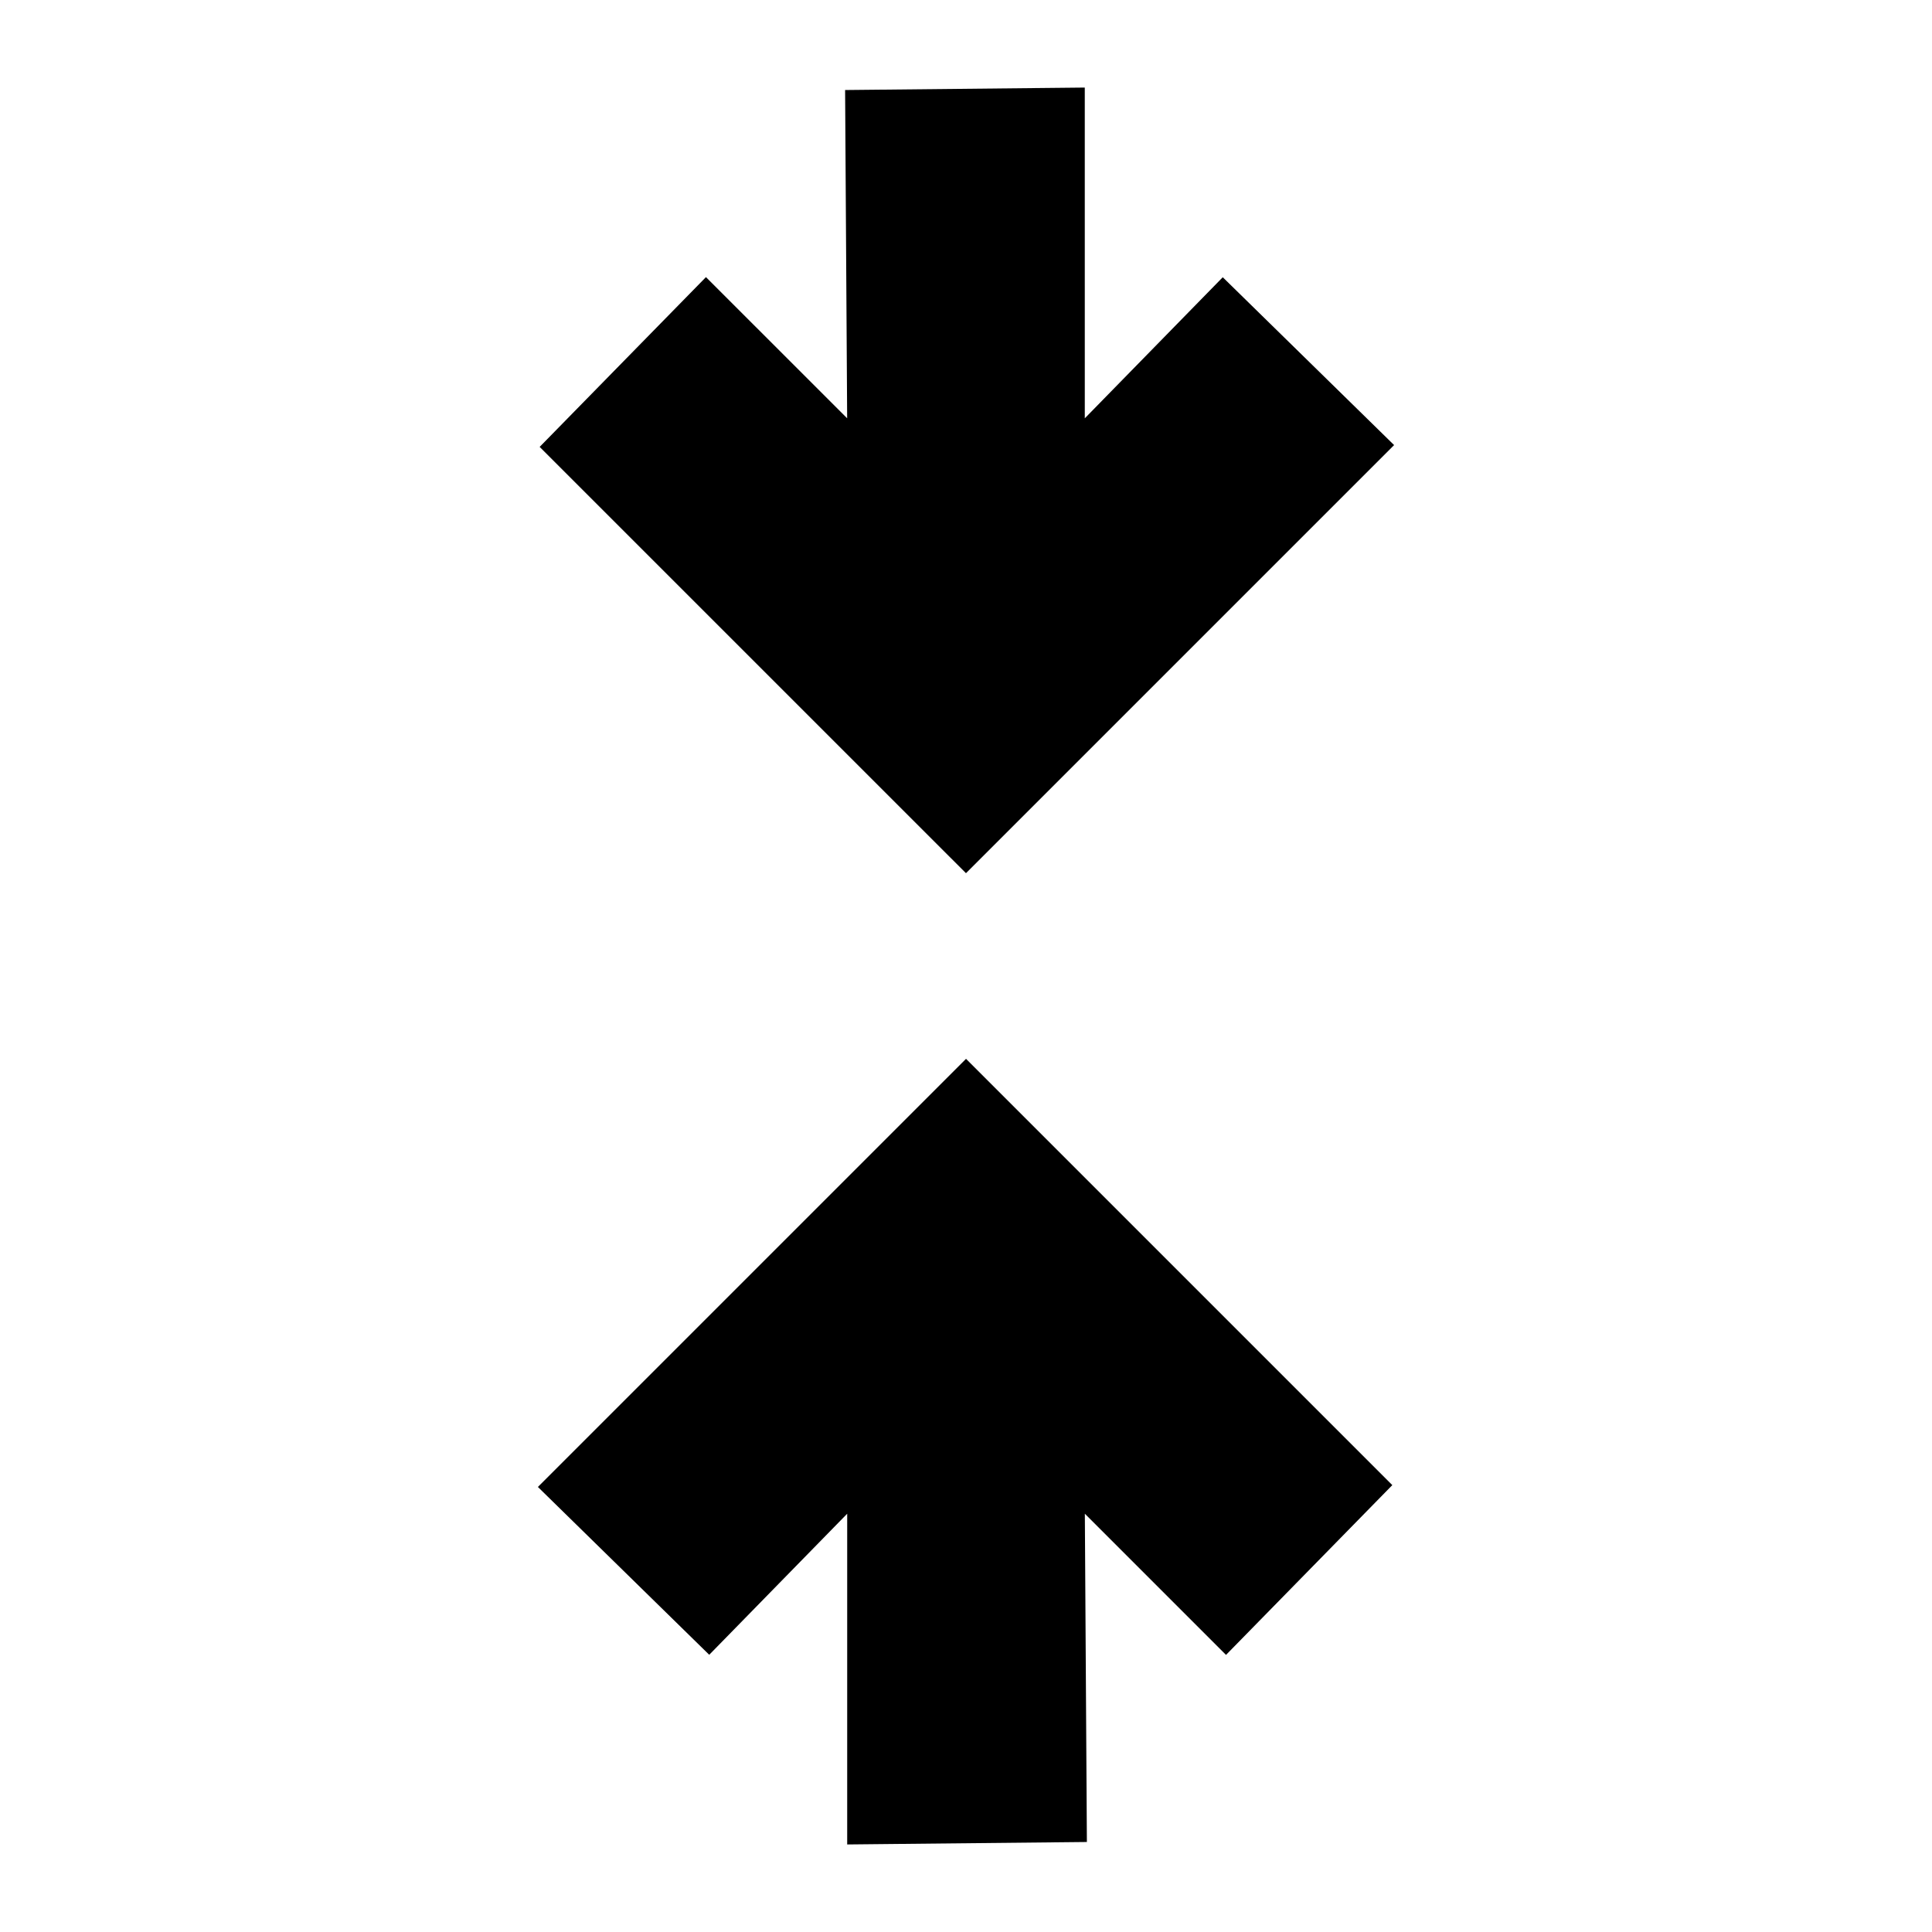
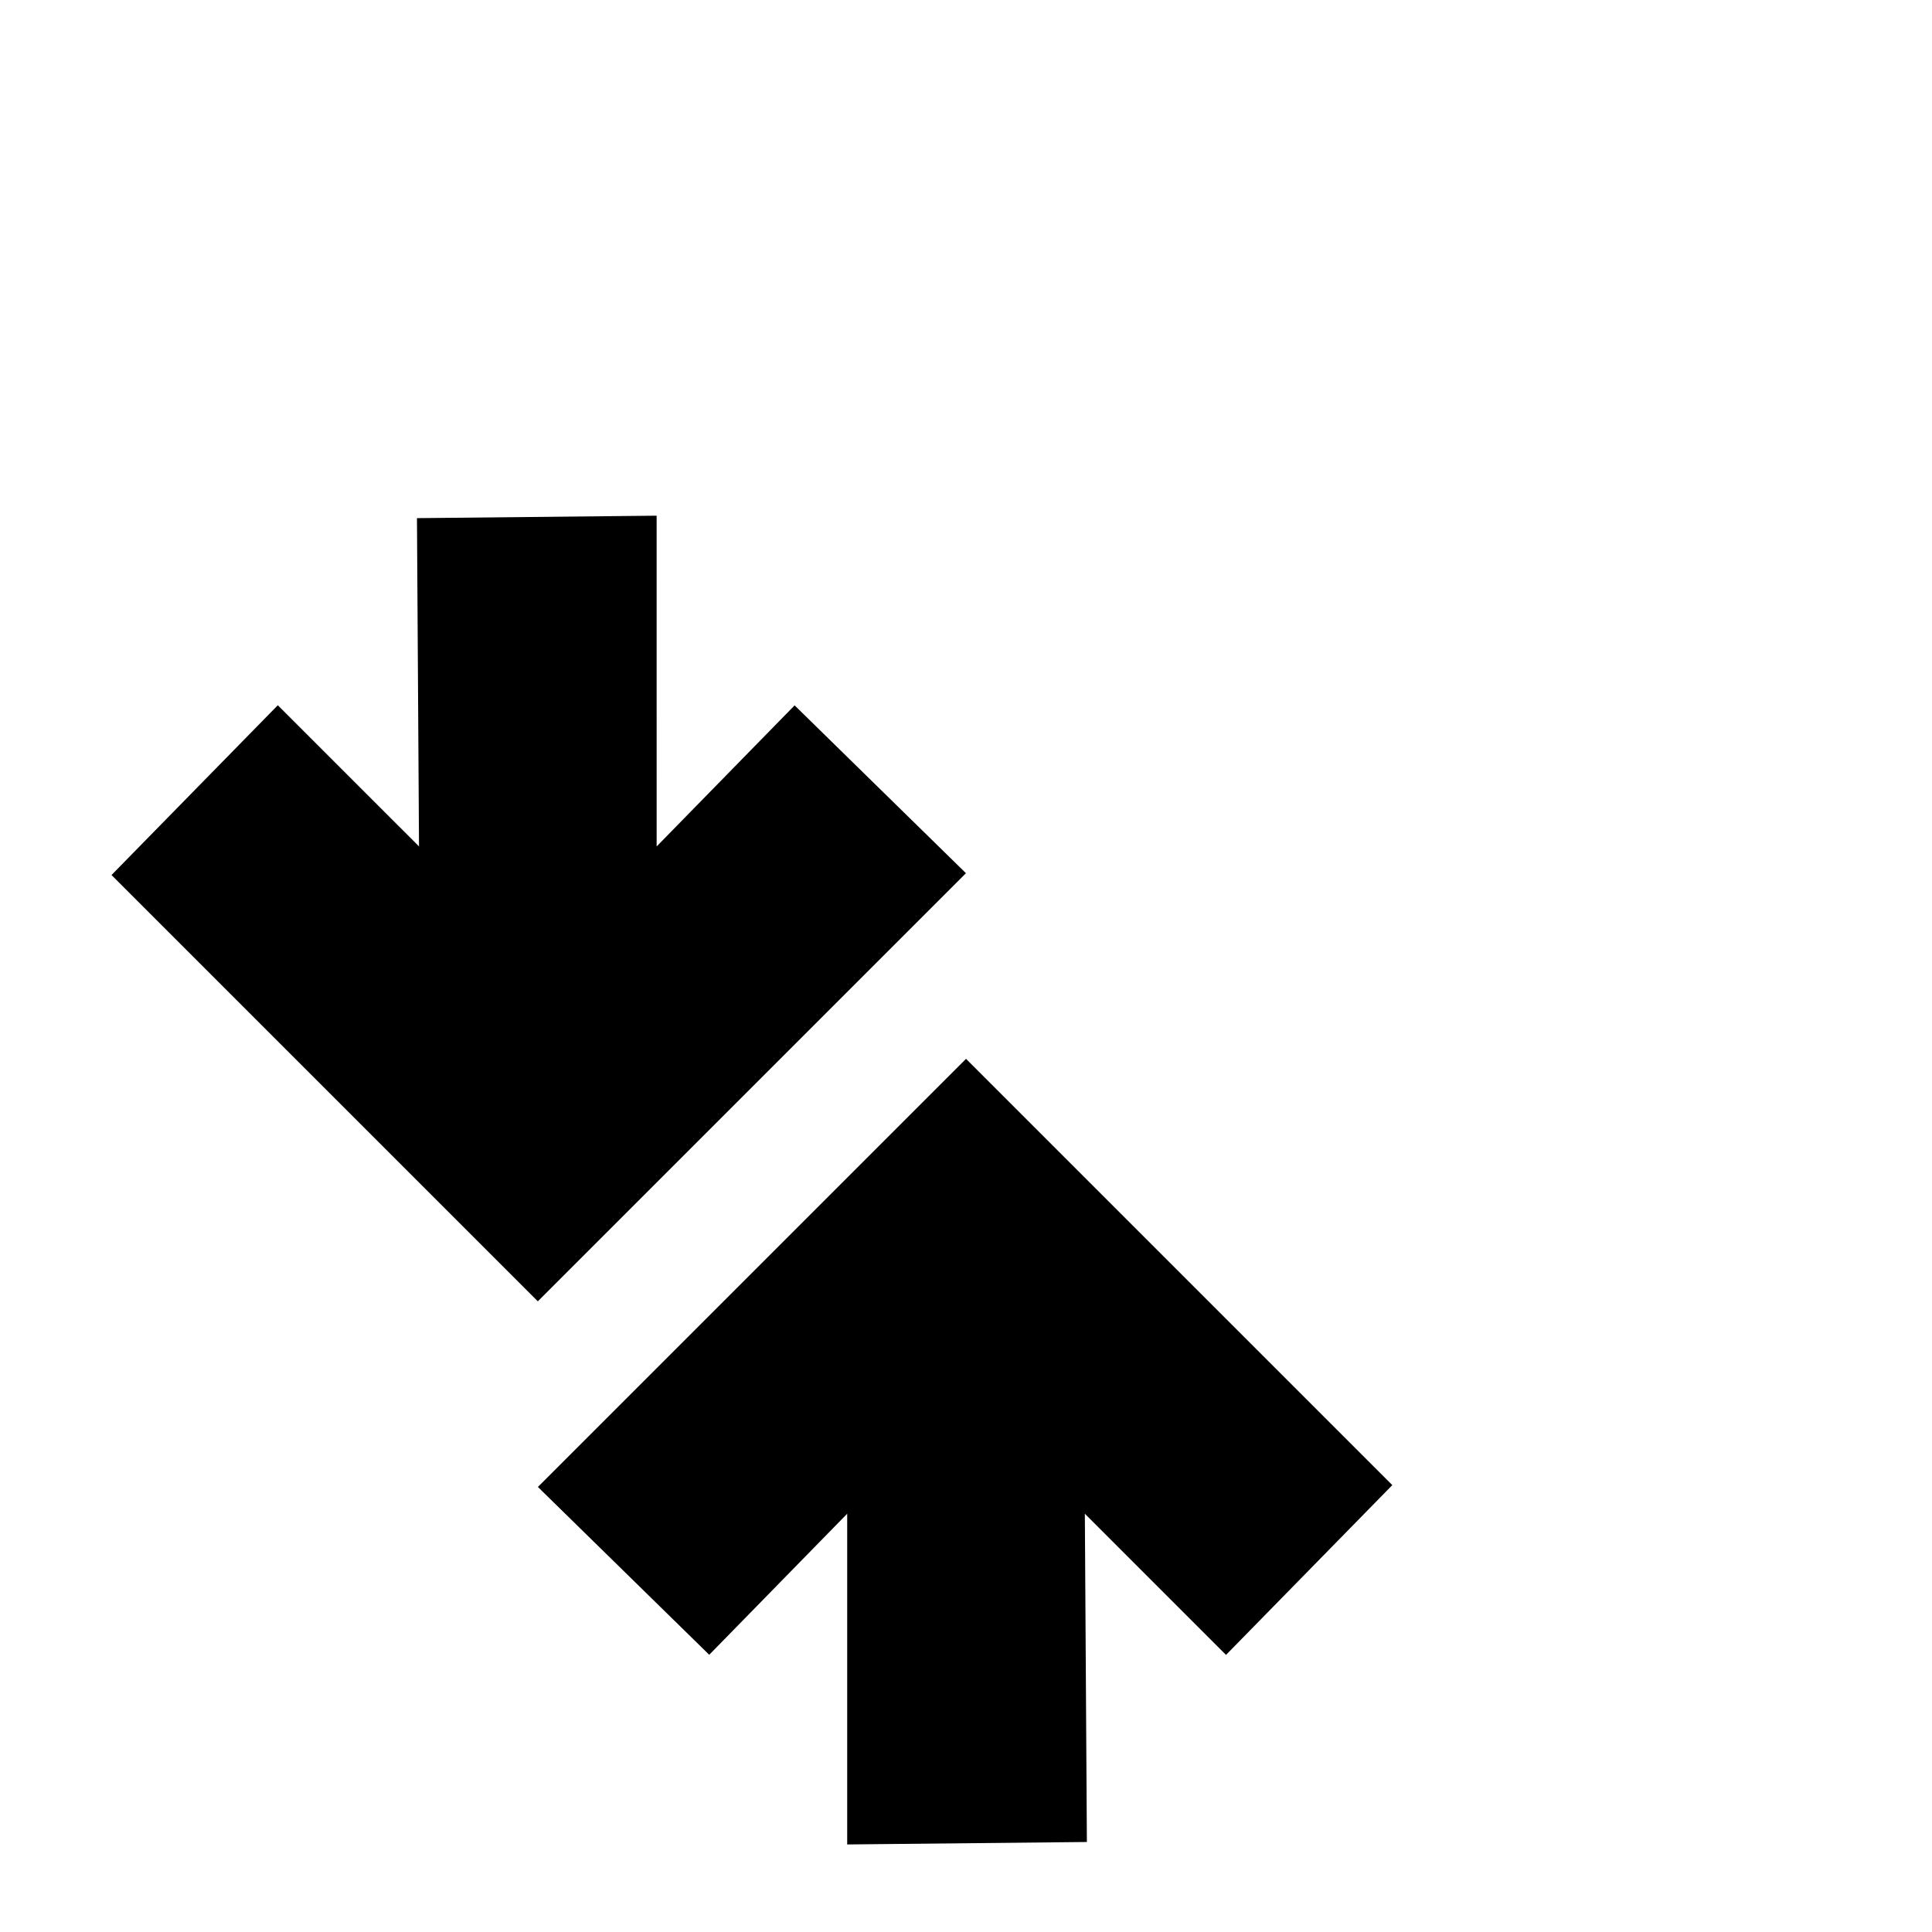
<svg xmlns="http://www.w3.org/2000/svg" fill="#000000" width="800px" height="800px" version="1.1" viewBox="144 144 512 512">
-   <path d="m400.01 424.6 112.97 112.97-44.074 44.996-37.41-37.414 0.539 86.996-63.52 0.652v-87.648l-36.562 37.383-45.406-44.477zm113.44-162.65-45.406-44.477-36.562 37.383-0.004-87.652-63.516 0.652 0.543 86.996-37.418-37.414-44.074 44.996 112.98 112.97z" />
+   <path d="m400.01 424.6 112.97 112.97-44.074 44.996-37.41-37.414 0.539 86.996-63.52 0.652v-87.648l-36.562 37.383-45.406-44.477m113.44-162.65-45.406-44.477-36.562 37.383-0.004-87.652-63.516 0.652 0.543 86.996-37.418-37.414-44.074 44.996 112.98 112.97z" />
</svg>